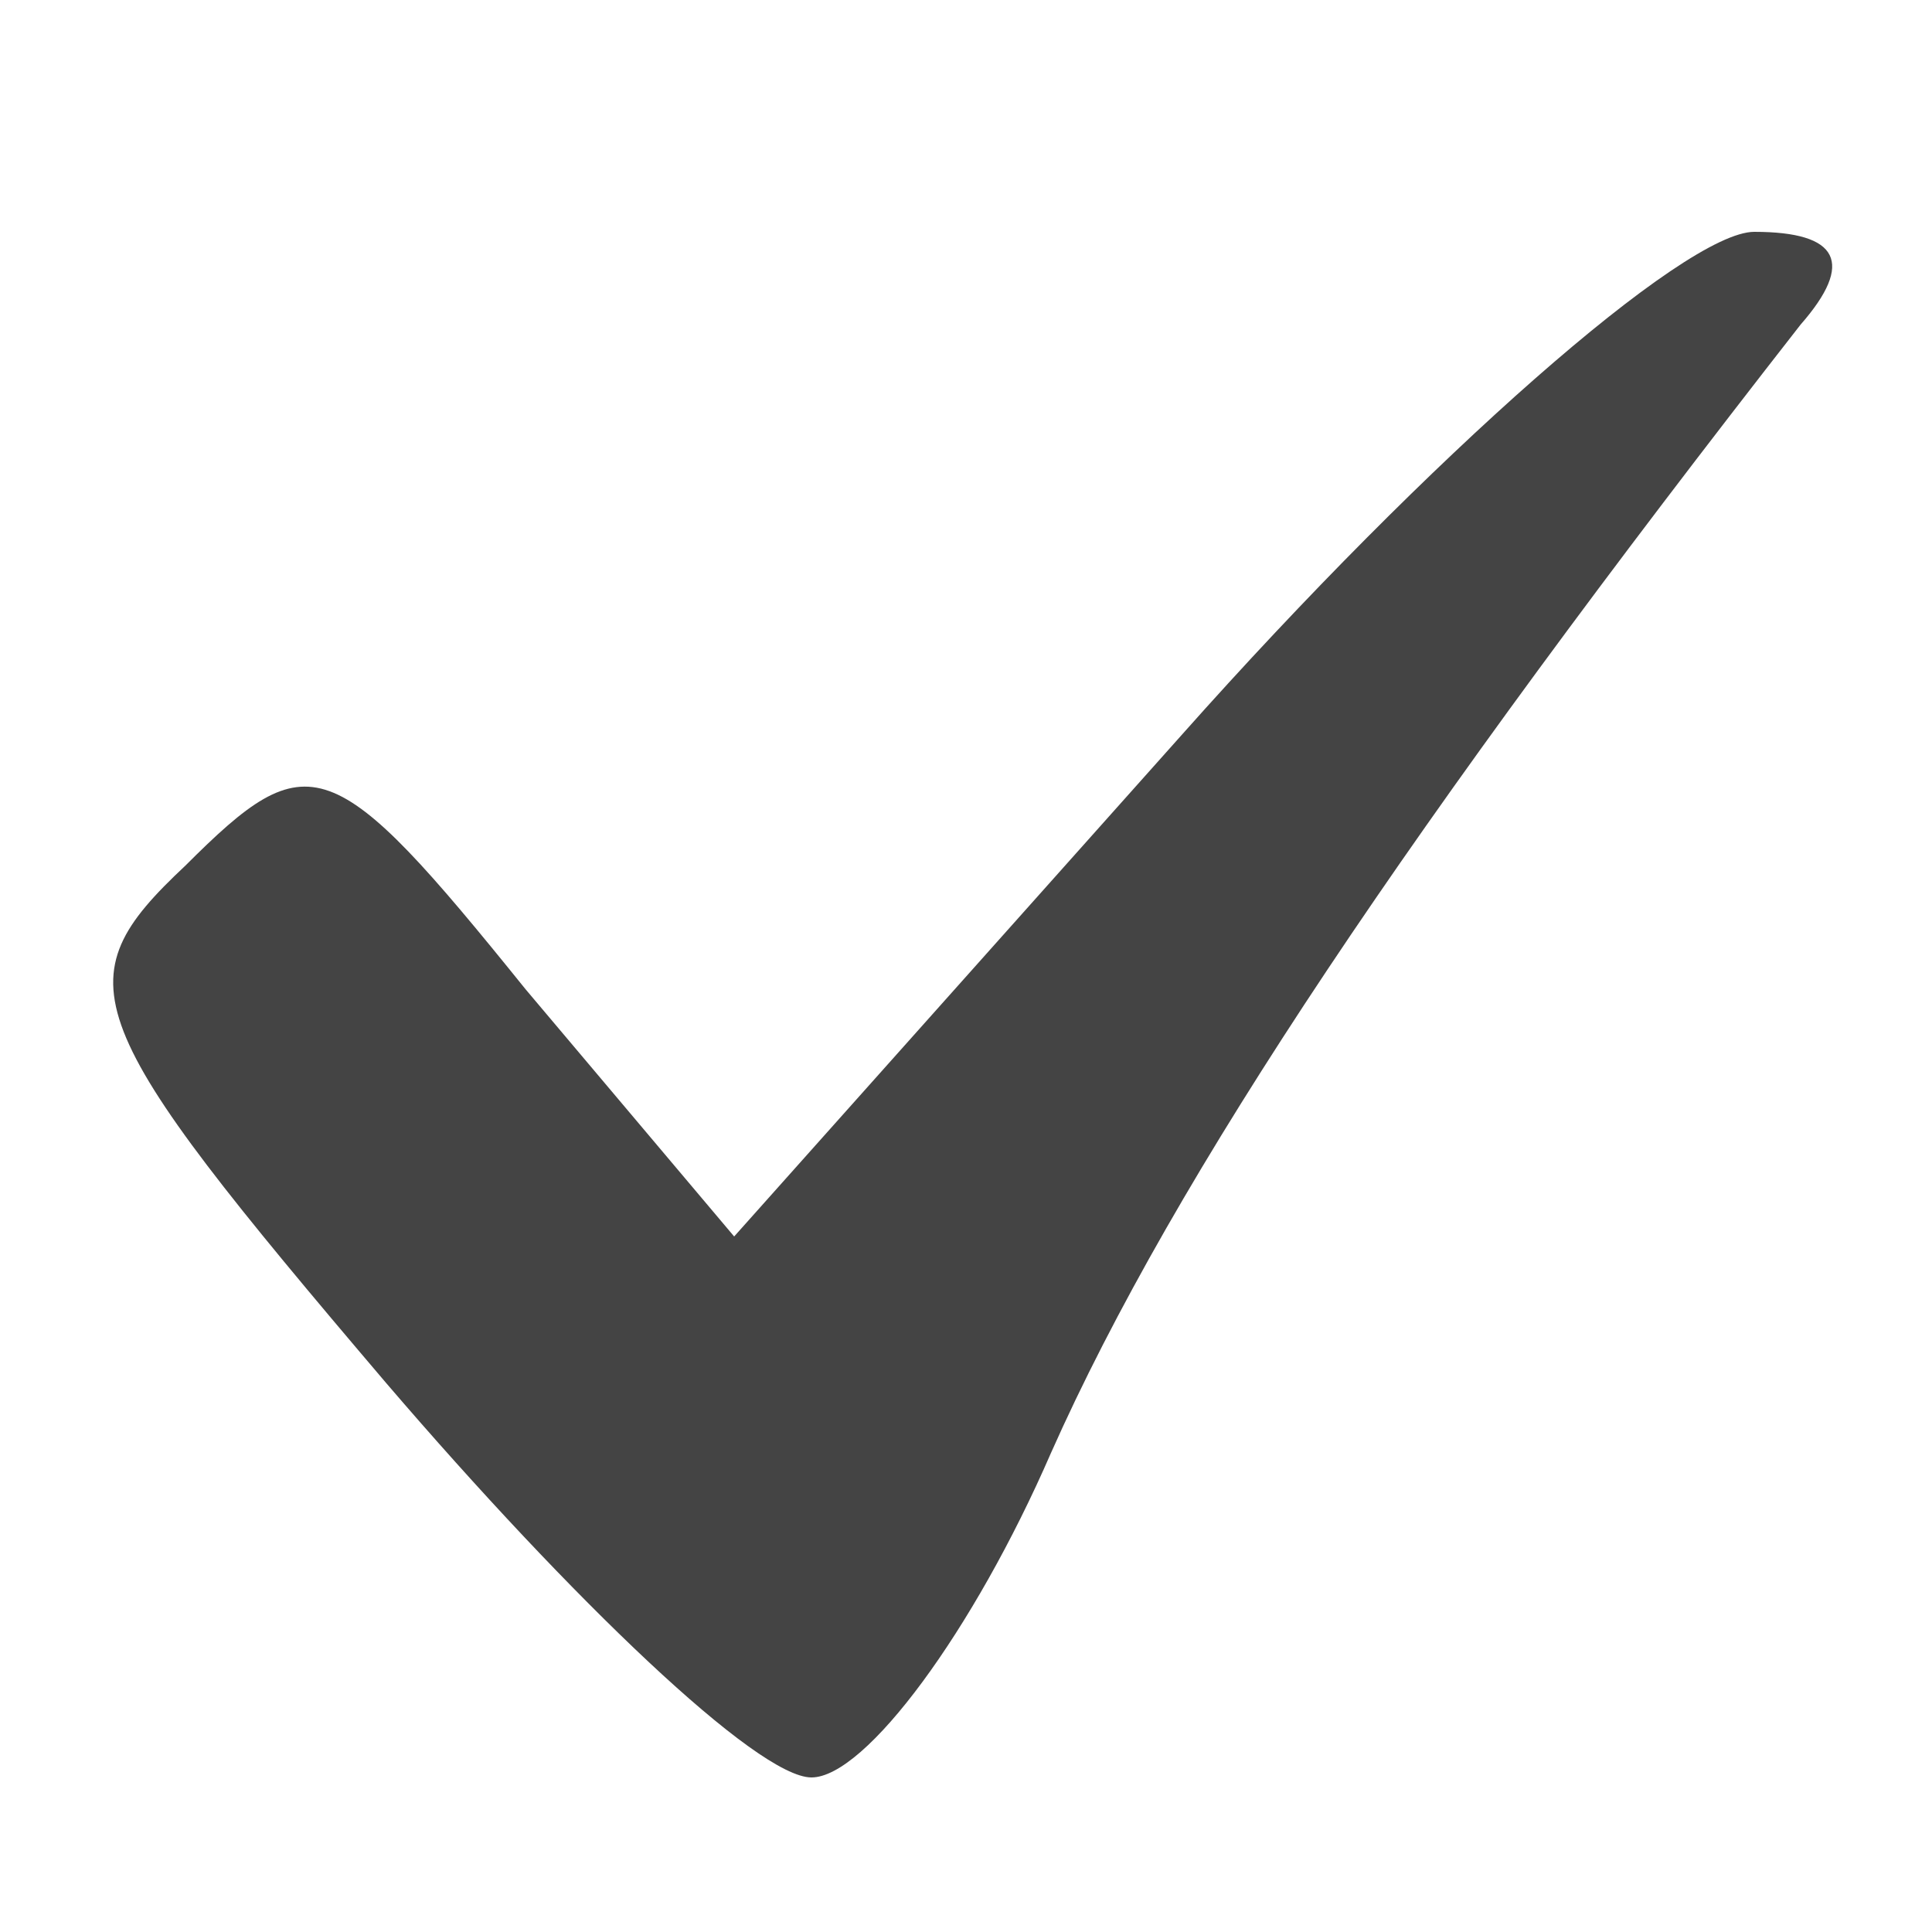
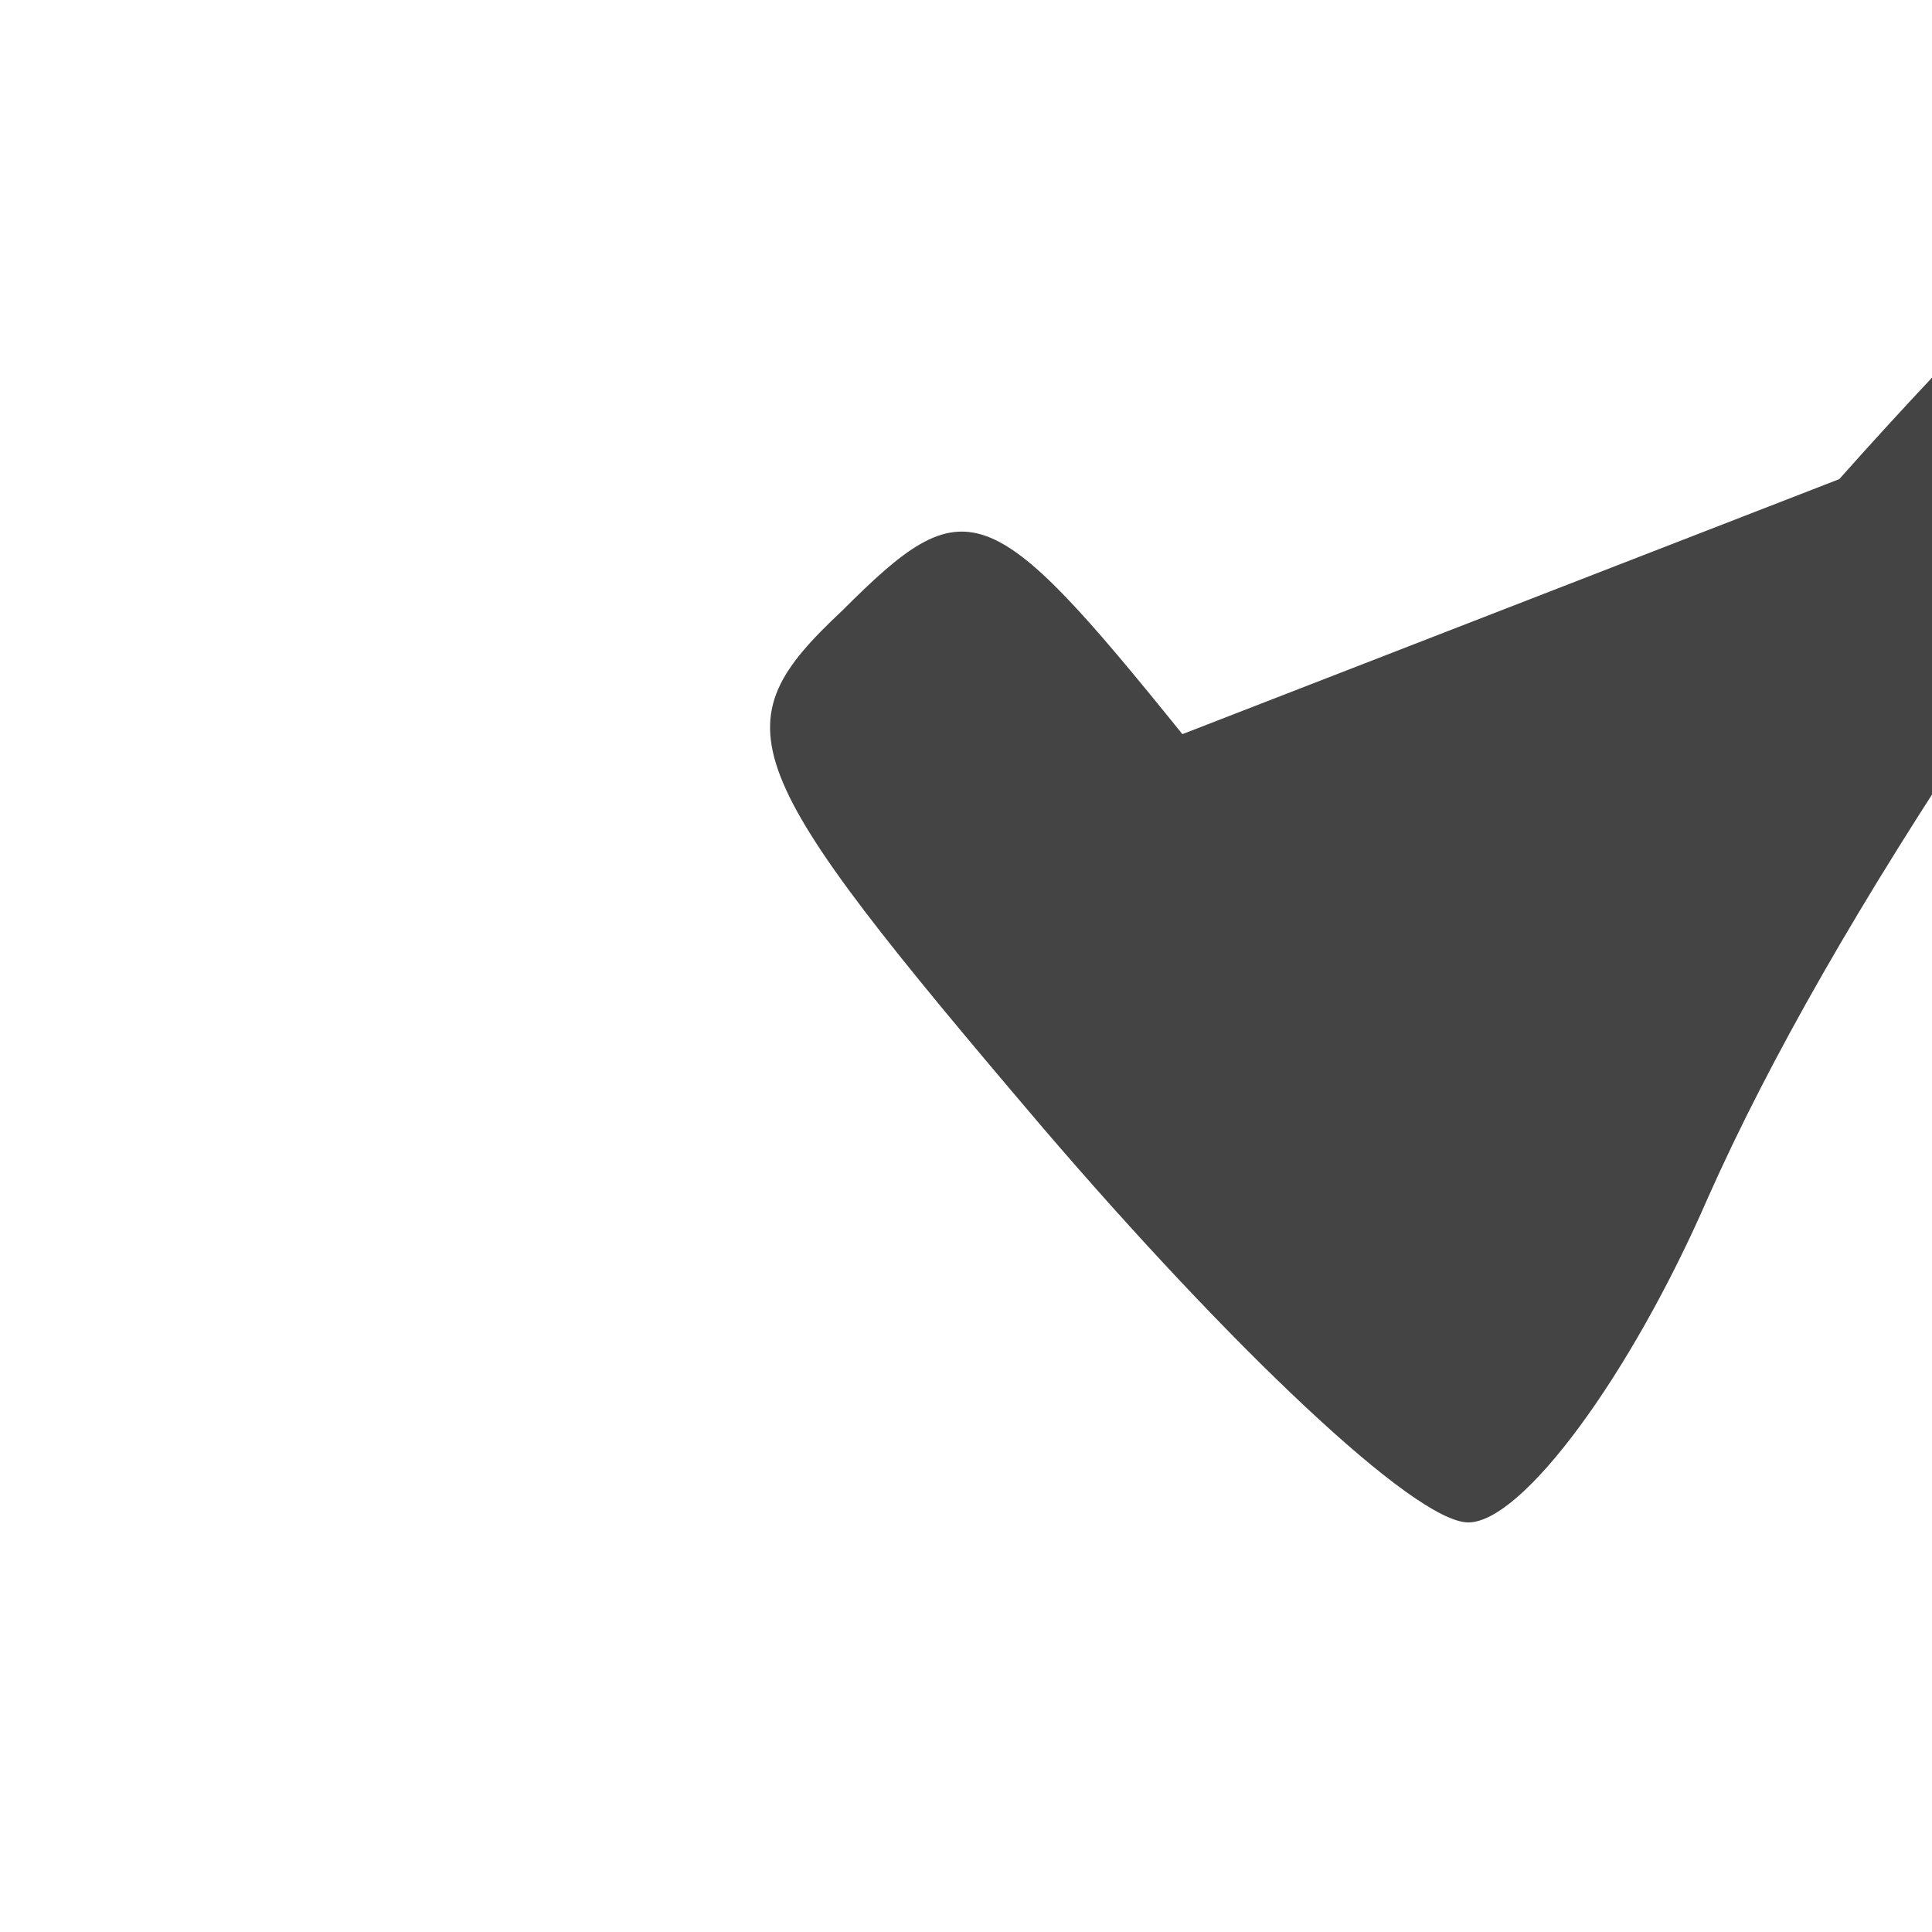
<svg xmlns="http://www.w3.org/2000/svg" version="1.0" width="25pt" height="25pt" viewBox="0 0 25 25" preserveAspectRatio="xMidYMid meet">
  <g transform="translate(0,25) scale(0.1,-0.1)" fill="#444444" stroke="none">
-     <path d="M153 155 l-58 -65 -27 32 c-25 31 -28 32 -44 16 -16 -15 -14 -20 26 -67 24 -28 48 -51 55 -51 7 0 21 19 31 42 16 36 47 82 97 146 7 8 5 12 -6 12 -9 0 -42 -29 -74 -65z" />
+     <path d="M153 155 c-25 31 -28 32 -44 16 -16 -15 -14 -20 26 -67 24 -28 48 -51 55 -51 7 0 21 19 31 42 16 36 47 82 97 146 7 8 5 12 -6 12 -9 0 -42 -29 -74 -65z" />
  </g>
</svg>